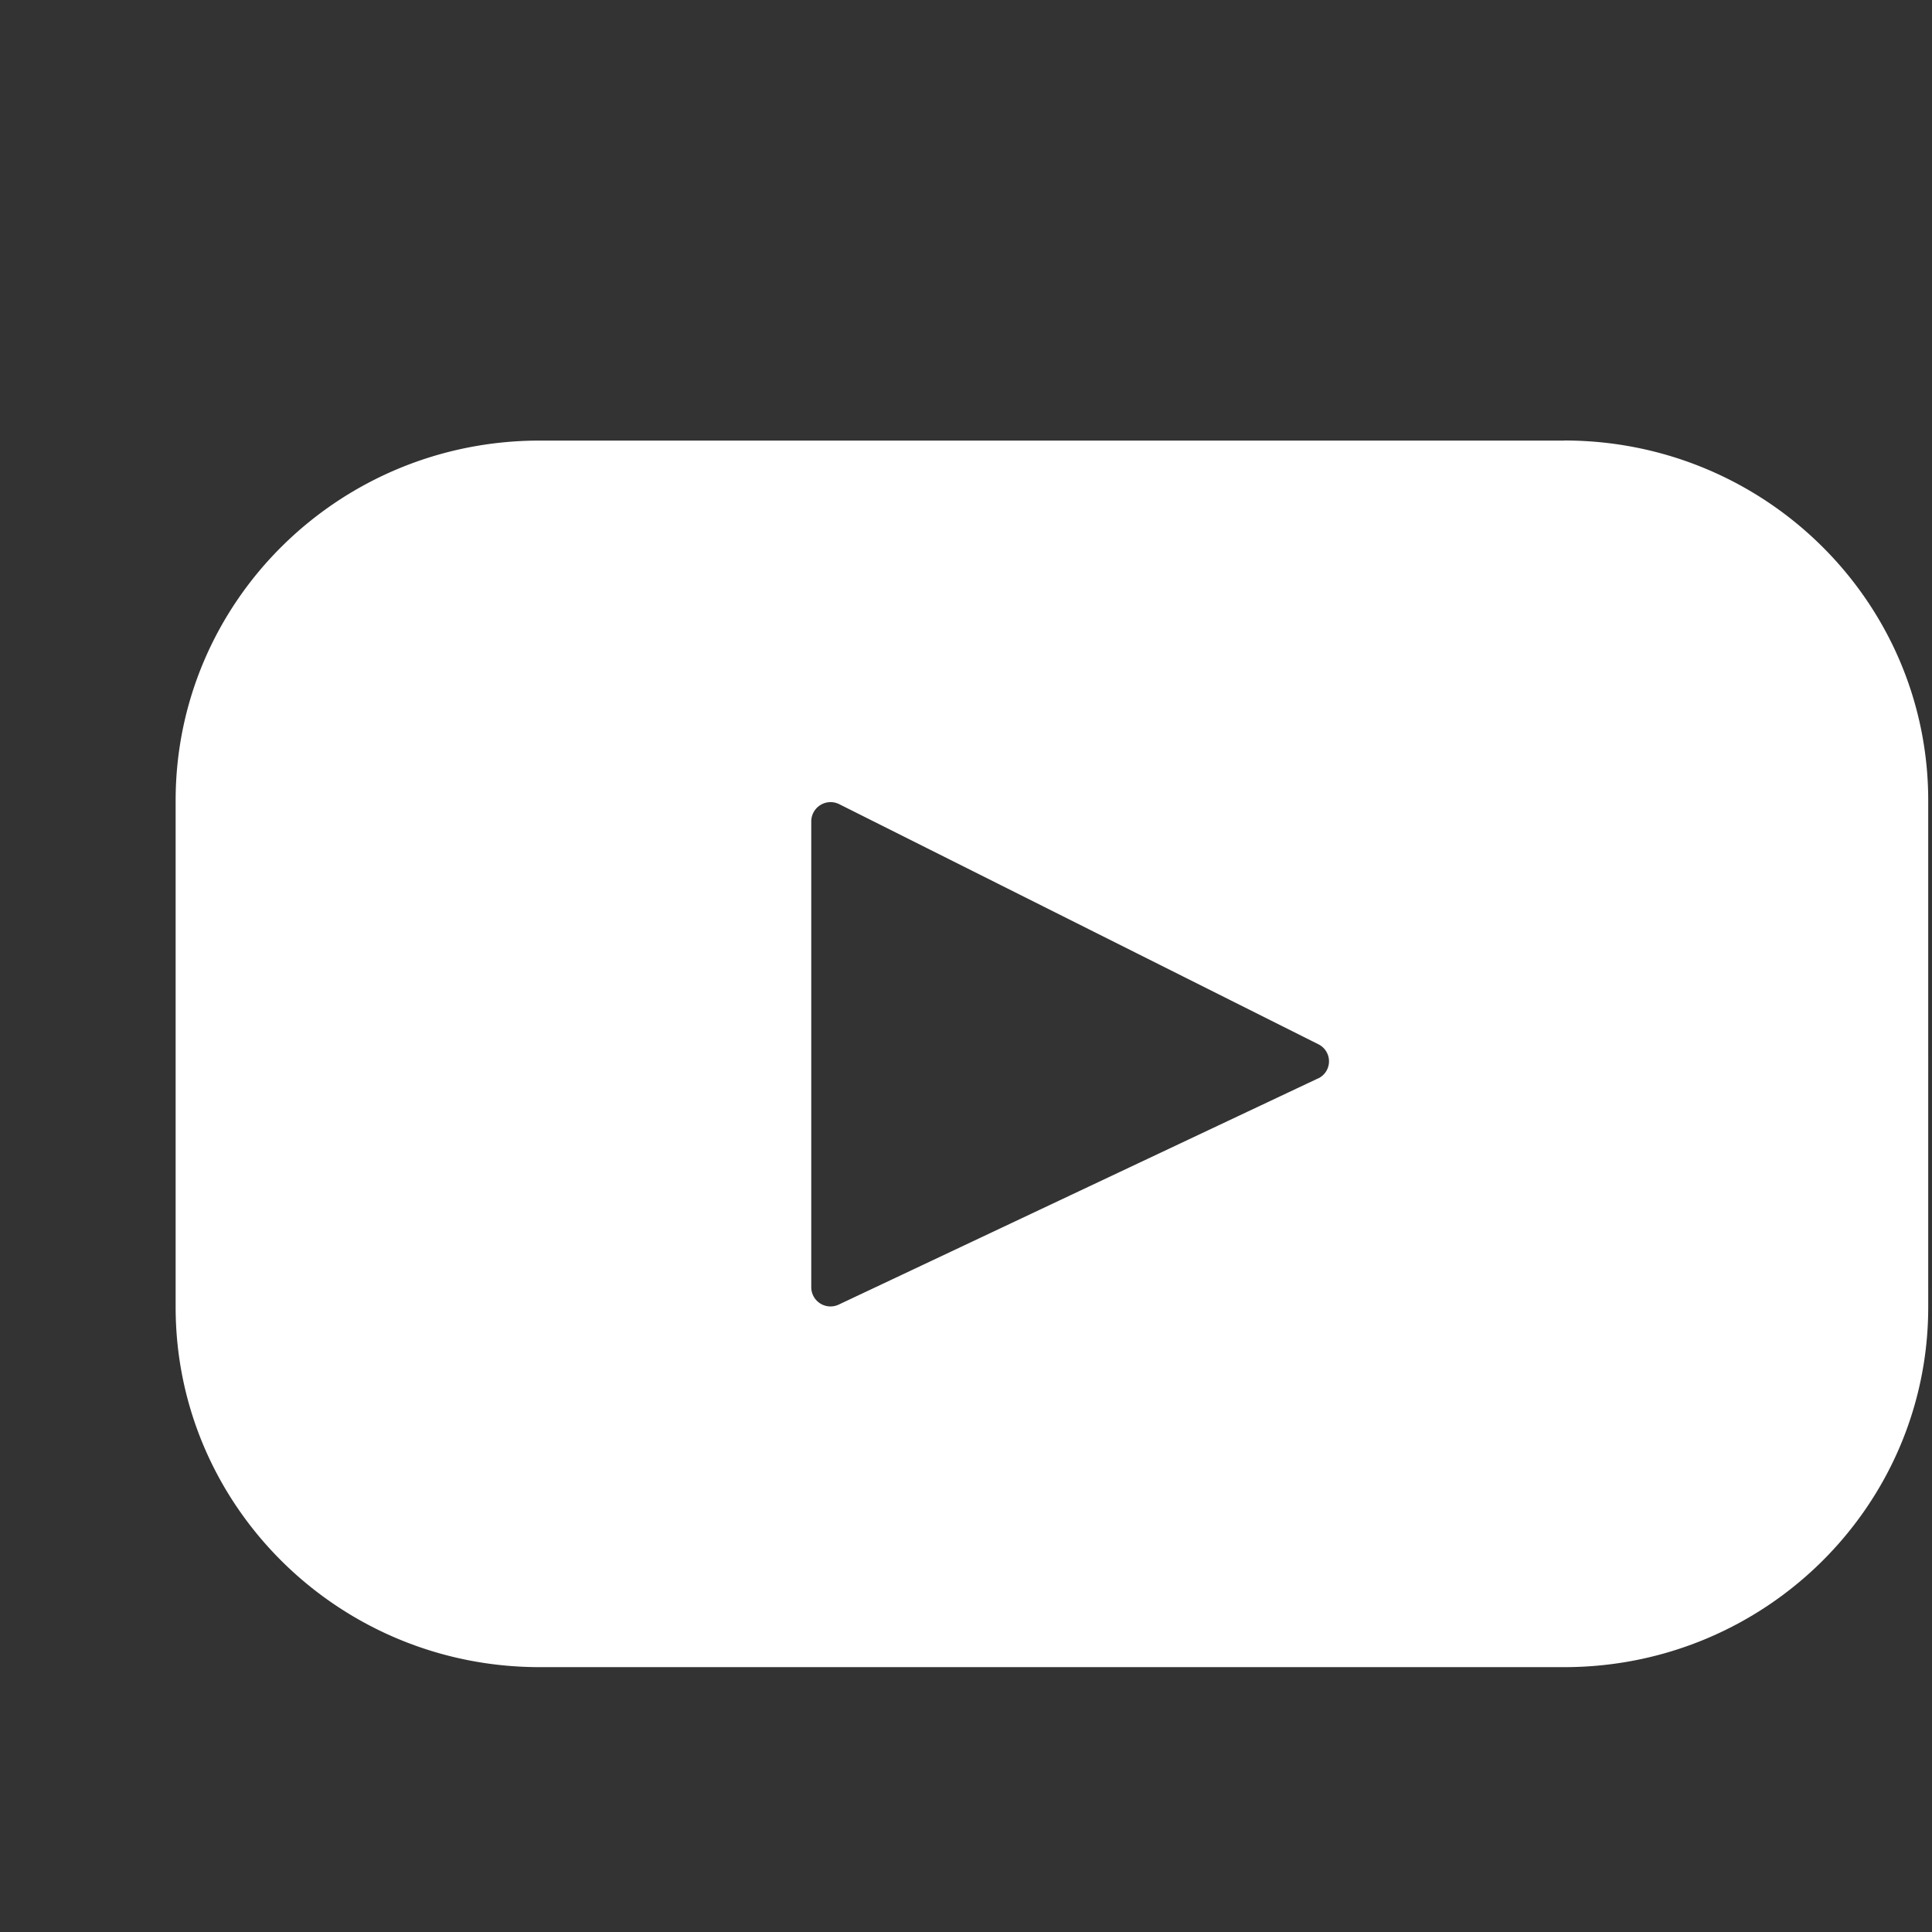
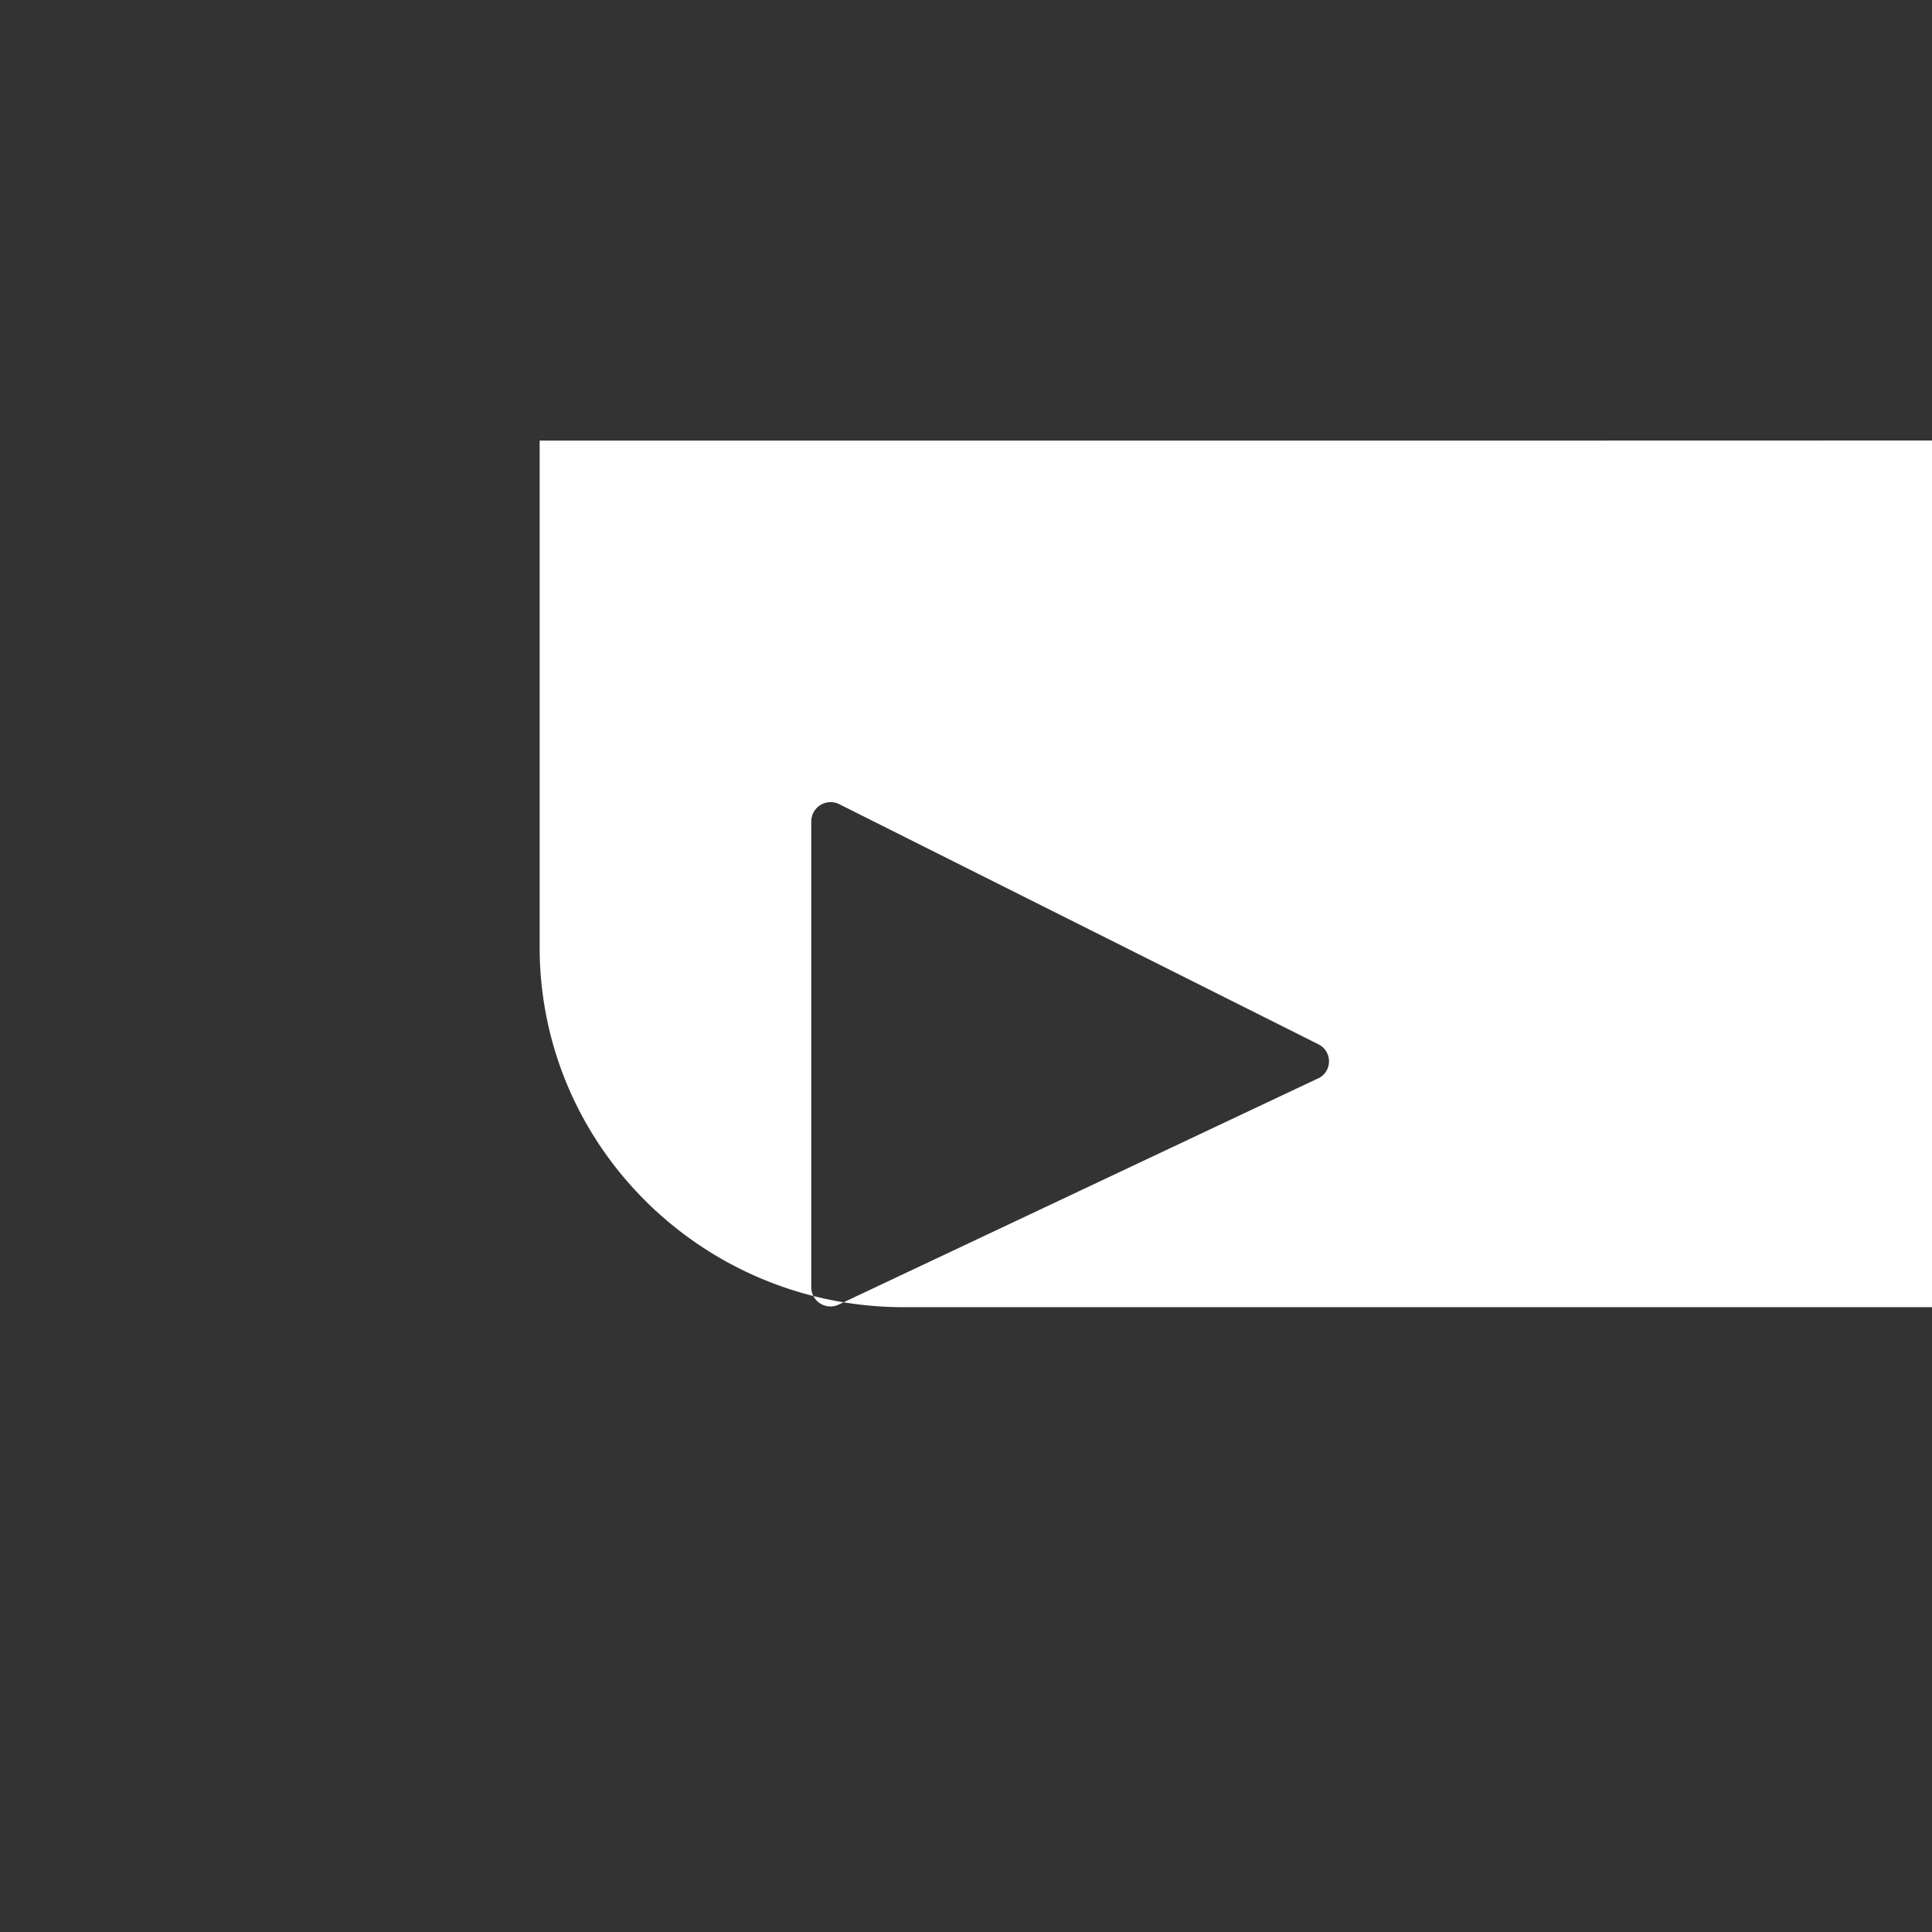
<svg xmlns="http://www.w3.org/2000/svg" width="24" height="24" fill="#FFF" viewBox="-2 -5 22 22" preserveAspectRatio="xMinYMin" class="jam jam-youtube">
  <rect x="-2" y="-5" width="22" height="22" fill="#333333" stroke="none" />
-   <path d="M15.812.017H4.145C1.855.017 0 1.852 0 4.116v5.768c0 2.264 1.856 4.1 4.145 4.1h11.667c2.29 0 4.145-1.836 4.145-4.1V4.116c0-2.264-1.856-4.1-4.145-4.1zM13.009 7.28 7.552 9.855a.219.219 0 0 1-.314-.196V4.35a.22.22 0 0 1 .318-.193l5.458 2.735a.216.216 0 0 1-.005.389z" />
+   <path d="M15.812.017H4.145v5.768c0 2.264 1.856 4.1 4.145 4.1h11.667c2.29 0 4.145-1.836 4.145-4.1V4.116c0-2.264-1.856-4.1-4.145-4.1zM13.009 7.28 7.552 9.855a.219.219 0 0 1-.314-.196V4.35a.22.22 0 0 1 .318-.193l5.458 2.735a.216.216 0 0 1-.005.389z" />
</svg>